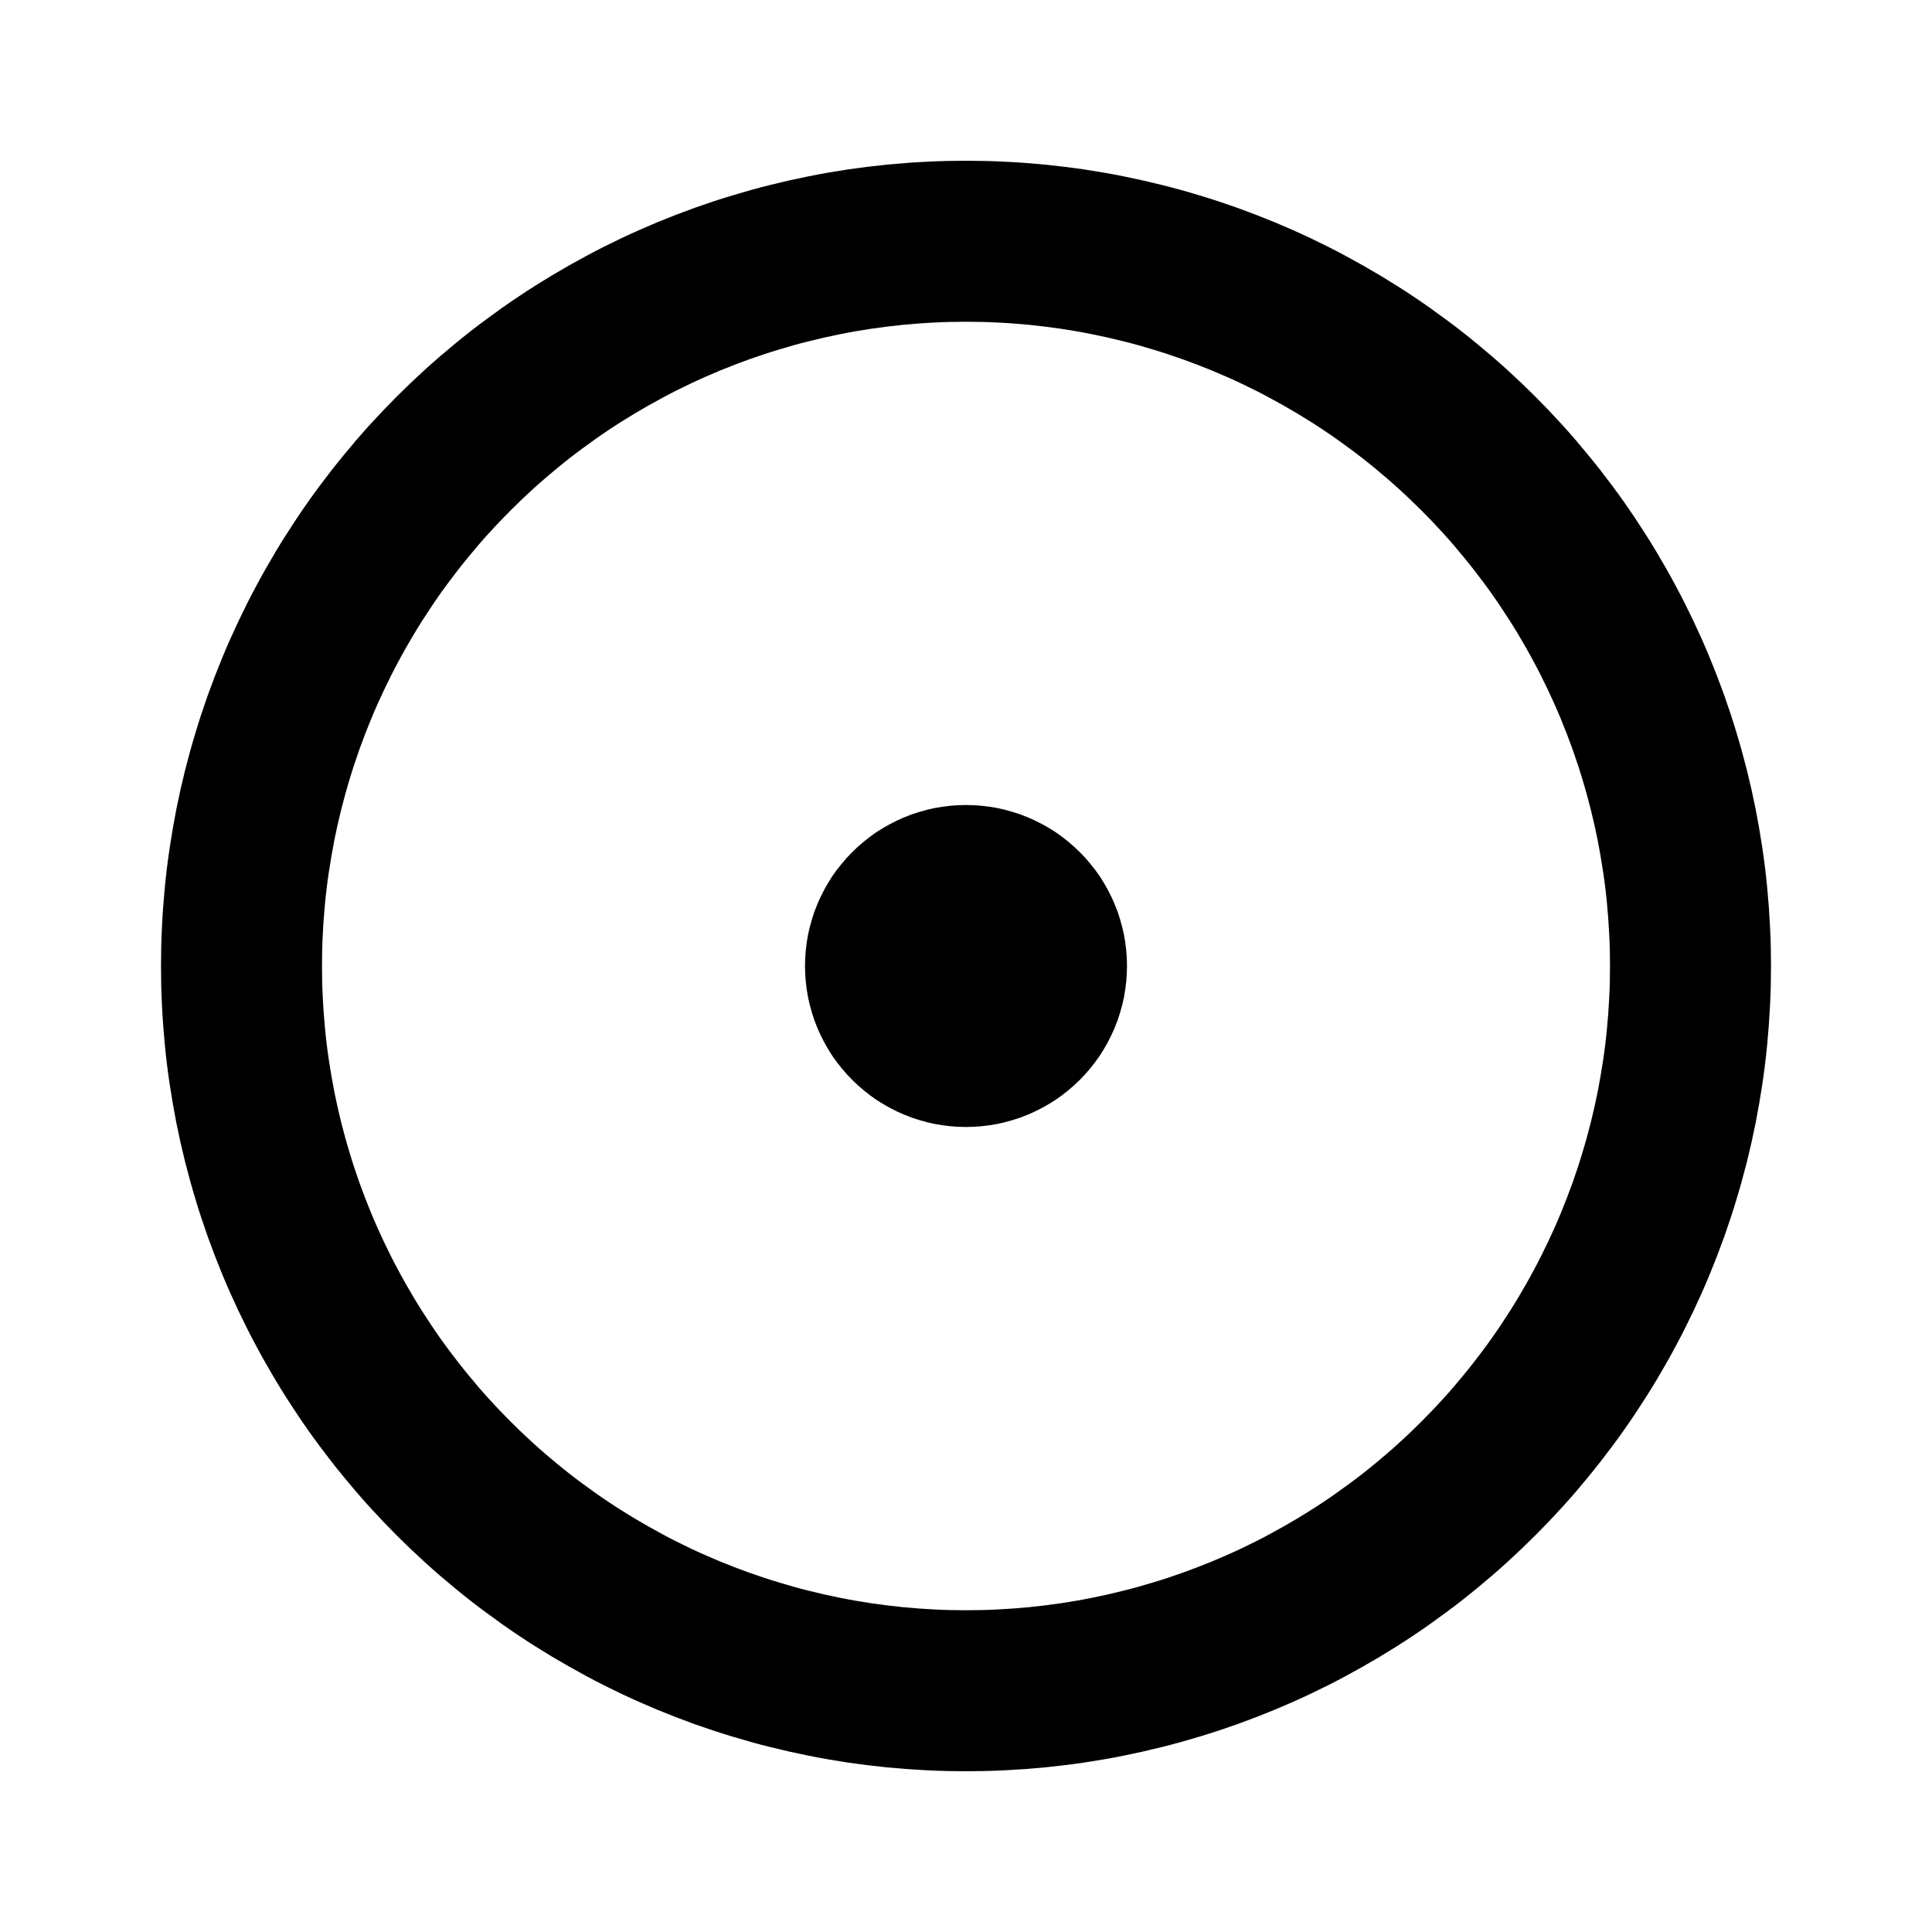
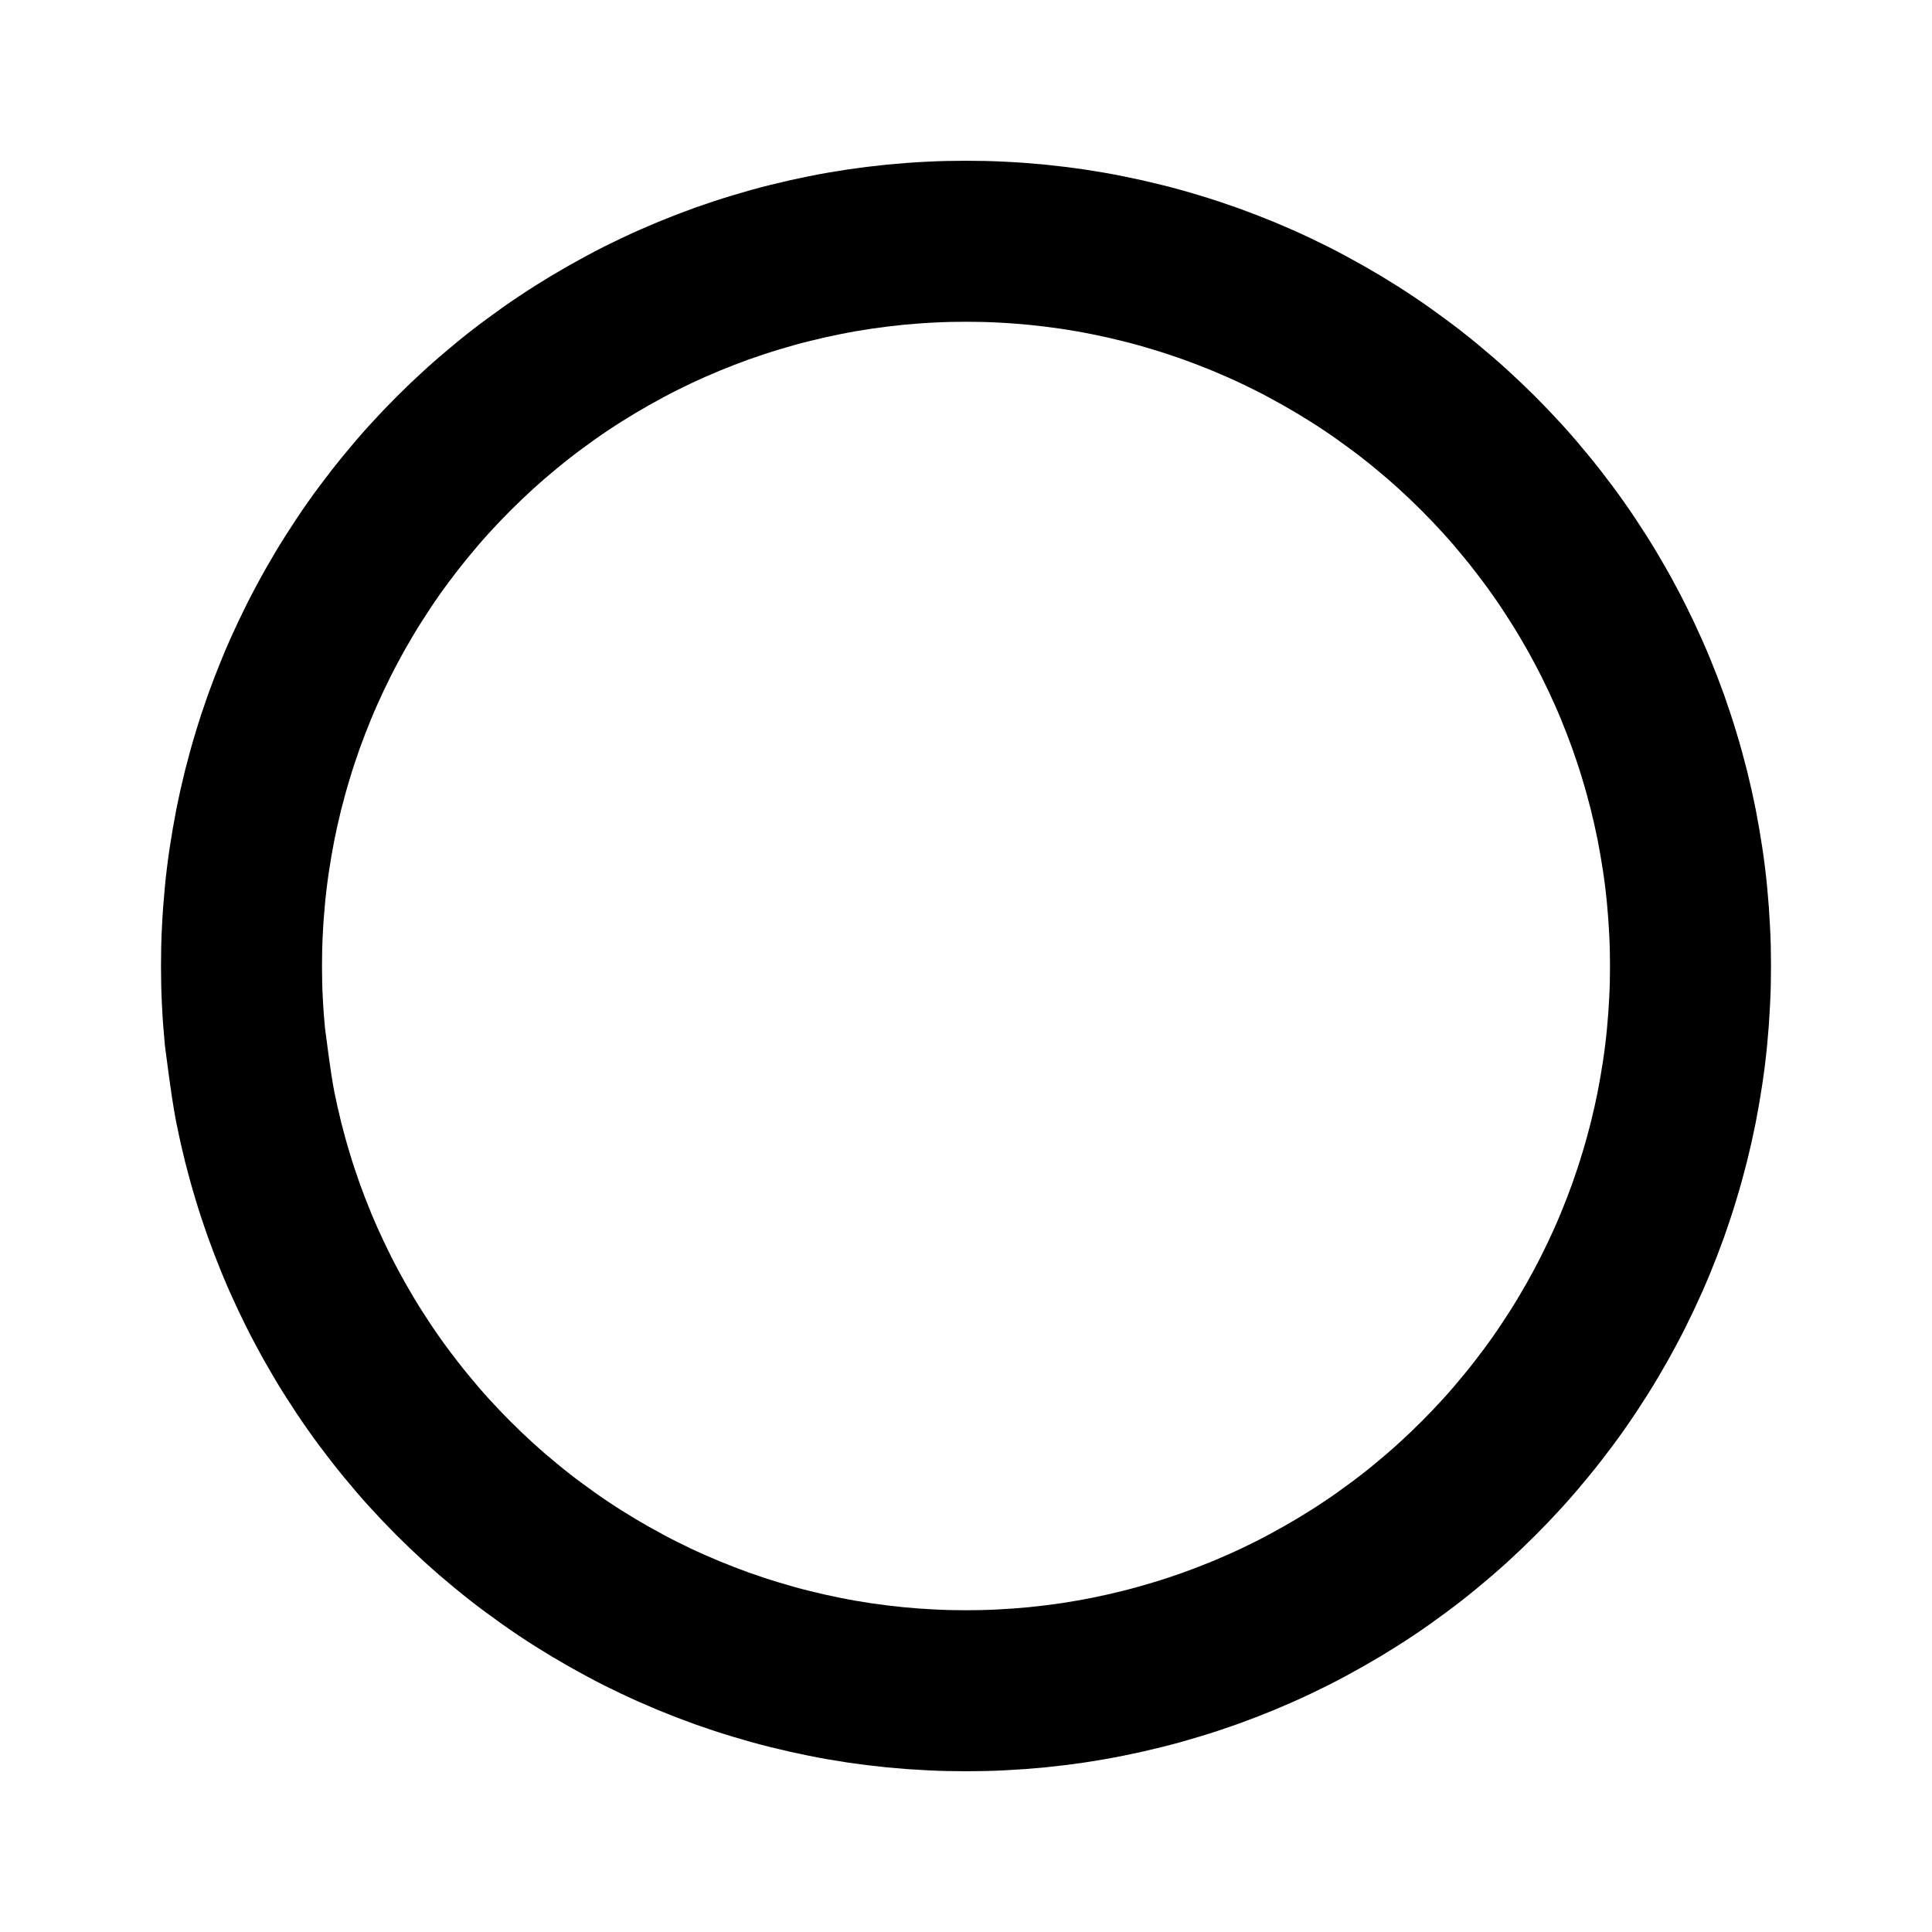
<svg xmlns="http://www.w3.org/2000/svg" width="512" zoomAndPan="magnify" viewBox="0 0 384 384" height="512" preserveAspectRatio="xMidYMid meet" version="1.2">
  <g id="70663fdb78">
-     <path style="fill:none;stroke-width:2;stroke-linecap:round;stroke-linejoin:round;stroke:#000000;stroke-opacity:1;stroke-miterlimit:4;" d="M 11 12 C 11 12.033 11.002 12.065 11.005 12.098 C 11.008 12.131 11.013 12.163 11.019 12.195 C 11.026 12.227 11.033 12.259 11.043 12.29 C 11.052 12.322 11.063 12.353 11.076 12.383 C 11.089 12.413 11.103 12.443 11.118 12.471 C 11.134 12.5 11.15 12.528 11.168 12.556 C 11.187 12.583 11.206 12.609 11.227 12.634 C 11.248 12.66 11.27 12.684 11.293 12.707 C 11.316 12.73 11.34 12.752 11.366 12.773 C 11.391 12.794 11.417 12.813 11.444 12.832 C 11.472 12.85 11.5 12.866 11.529 12.882 C 11.557 12.897 11.587 12.911 11.617 12.924 C 11.647 12.937 11.678 12.948 11.71 12.957 C 11.741 12.967 11.773 12.974 11.805 12.981 C 11.837 12.987 11.869 12.992 11.902 12.995 C 11.935 12.998 11.967 13 12 13 C 12.033 13 12.065 12.998 12.098 12.995 C 12.131 12.992 12.163 12.987 12.195 12.981 C 12.227 12.974 12.259 12.967 12.29 12.957 C 12.322 12.948 12.353 12.937 12.383 12.924 C 12.413 12.911 12.443 12.897 12.471 12.882 C 12.5 12.866 12.528 12.85 12.556 12.832 C 12.583 12.813 12.609 12.794 12.634 12.773 C 12.66 12.752 12.684 12.73 12.707 12.707 C 12.73 12.684 12.752 12.66 12.773 12.634 C 12.794 12.609 12.813 12.583 12.832 12.556 C 12.85 12.528 12.866 12.5 12.882 12.471 C 12.897 12.443 12.911 12.413 12.924 12.383 C 12.937 12.353 12.948 12.322 12.957 12.29 C 12.967 12.259 12.974 12.227 12.981 12.195 C 12.987 12.163 12.992 12.131 12.995 12.098 C 12.998 12.065 13 12.033 13 12 C 13 11.967 12.998 11.935 12.995 11.902 C 12.992 11.869 12.987 11.837 12.981 11.805 C 12.974 11.773 12.967 11.741 12.957 11.71 C 12.948 11.678 12.937 11.647 12.924 11.617 C 12.911 11.587 12.897 11.557 12.882 11.529 C 12.866 11.5 12.85 11.472 12.832 11.444 C 12.813 11.417 12.794 11.391 12.773 11.366 C 12.752 11.34 12.73 11.316 12.707 11.293 C 12.684 11.27 12.66 11.248 12.634 11.227 C 12.609 11.206 12.583 11.187 12.556 11.168 C 12.528 11.15 12.5 11.134 12.471 11.118 C 12.443 11.103 12.413 11.089 12.383 11.076 C 12.353 11.063 12.322 11.052 12.29 11.043 C 12.259 11.033 12.227 11.026 12.195 11.019 C 12.163 11.013 12.131 11.008 12.098 11.005 C 12.065 11.002 12.033 11 12 11 C 11.967 11 11.935 11.002 11.902 11.005 C 11.869 11.008 11.837 11.013 11.805 11.019 C 11.773 11.026 11.741 11.033 11.71 11.043 C 11.678 11.052 11.647 11.063 11.617 11.076 C 11.587 11.089 11.557 11.103 11.529 11.118 C 11.5 11.134 11.472 11.15 11.444 11.168 C 11.417 11.187 11.391 11.206 11.366 11.227 C 11.34 11.248 11.316 11.27 11.293 11.293 C 11.27 11.316 11.248 11.34 11.227 11.366 C 11.206 11.391 11.187 11.417 11.168 11.444 C 11.15 11.472 11.134 11.5 11.118 11.529 C 11.103 11.557 11.089 11.587 11.076 11.617 C 11.063 11.647 11.052 11.678 11.043 11.71 C 11.033 11.741 11.026 11.773 11.019 11.805 C 11.013 11.837 11.008 11.869 11.005 11.902 C 11.002 11.935 11 11.967 11 12 " transform="matrix(16,0,0,16,0,-0)" />
-     <path style="fill:none;stroke-width:2;stroke-linecap:round;stroke-linejoin:round;stroke:#000000;stroke-opacity:1;stroke-miterlimit:4;" d="M 3 12 C 3 12.147 3.003 12.295 3.011 12.442 C 3.018 12.589 3.029 12.736 3.043 12.882 C 3.057 13.029 3.075 13.175 3.097 13.321 C 3.119 13.467 3.144 13.612 3.172 13.756 C 3.201 13.901 3.233 14.044 3.269 14.188 C 3.305 14.33 3.344 14.472 3.387 14.613 C 3.429 14.754 3.476 14.894 3.525 15.033 C 3.575 15.172 3.628 15.309 3.684 15.445 C 3.74 15.581 3.8 15.716 3.863 15.849 C 3.926 15.982 3.992 16.114 4.062 16.244 C 4.131 16.374 4.204 16.502 4.279 16.628 C 4.355 16.755 4.434 16.879 4.516 17.002 C 4.597 17.124 4.682 17.245 4.77 17.363 C 4.858 17.481 4.948 17.597 5.042 17.711 C 5.135 17.825 5.231 17.937 5.33 18.046 C 5.429 18.155 5.531 18.262 5.635 18.366 C 5.739 18.47 5.846 18.572 5.955 18.671 C 6.064 18.77 6.176 18.866 6.289 18.959 C 6.403 19.053 6.519 19.144 6.638 19.231 C 6.756 19.319 6.876 19.404 6.999 19.486 C 7.121 19.568 7.246 19.646 7.372 19.722 C 7.499 19.798 7.627 19.87 7.757 19.94 C 7.886 20.01 8.018 20.076 8.151 20.139 C 8.284 20.202 8.419 20.261 8.555 20.318 C 8.691 20.374 8.829 20.427 8.967 20.477 C 9.106 20.526 9.246 20.573 9.387 20.615 C 9.528 20.658 9.67 20.698 9.813 20.733 C 9.956 20.769 10.099 20.801 10.244 20.83 C 10.388 20.859 10.533 20.884 10.679 20.906 C 10.825 20.927 10.971 20.945 11.118 20.96 C 11.264 20.974 11.411 20.985 11.558 20.992 C 11.705 21 11.853 21.003 12 21.003 C 12.147 21.003 12.295 21 12.442 20.992 C 12.589 20.985 12.736 20.974 12.882 20.96 C 13.029 20.945 13.175 20.927 13.321 20.906 C 13.467 20.884 13.612 20.859 13.756 20.83 C 13.901 20.801 14.044 20.769 14.187 20.733 C 14.33 20.698 14.472 20.658 14.613 20.615 C 14.754 20.573 14.894 20.526 15.033 20.477 C 15.171 20.427 15.309 20.374 15.445 20.318 C 15.581 20.261 15.716 20.202 15.849 20.139 C 15.982 20.076 16.114 20.01 16.243 19.94 C 16.373 19.87 16.501 19.798 16.628 19.722 C 16.754 19.646 16.879 19.568 17.001 19.486 C 17.124 19.404 17.244 19.319 17.362 19.231 C 17.481 19.144 17.597 19.053 17.711 18.959 C 17.824 18.866 17.936 18.77 18.045 18.671 C 18.154 18.572 18.261 18.47 18.365 18.366 C 18.469 18.262 18.571 18.155 18.67 18.046 C 18.769 17.937 18.865 17.825 18.958 17.711 C 19.052 17.597 19.142 17.481 19.23 17.363 C 19.318 17.245 19.403 17.124 19.484 17.002 C 19.566 16.879 19.645 16.755 19.721 16.628 C 19.796 16.502 19.869 16.374 19.938 16.244 C 20.008 16.114 20.074 15.982 20.137 15.849 C 20.2 15.716 20.26 15.581 20.316 15.445 C 20.372 15.309 20.425 15.172 20.475 15.033 C 20.524 14.894 20.571 14.754 20.613 14.613 C 20.656 14.472 20.695 14.33 20.731 14.188 C 20.767 14.044 20.799 13.901 20.828 13.756 C 20.856 13.612 20.881 13.467 20.903 13.321 C 20.925 13.175 20.943 13.029 20.957 12.882 C 20.971 12.736 20.982 12.589 20.989 12.442 C 20.997 12.295 21 12.147 21 12 C 21 11.853 20.997 11.705 20.989 11.558 C 20.982 11.411 20.971 11.264 20.957 11.118 C 20.943 10.971 20.925 10.825 20.903 10.679 C 20.881 10.533 20.856 10.388 20.828 10.244 C 20.799 10.099 20.767 9.956 20.731 9.812 C 20.695 9.67 20.656 9.528 20.613 9.387 C 20.571 9.246 20.524 9.106 20.475 8.967 C 20.425 8.828 20.372 8.691 20.316 8.555 C 20.26 8.419 20.2 8.284 20.137 8.151 C 20.074 8.018 20.008 7.886 19.938 7.756 C 19.869 7.626 19.796 7.498 19.721 7.372 C 19.645 7.245 19.566 7.121 19.484 6.998 C 19.403 6.876 19.318 6.755 19.23 6.637 C 19.142 6.519 19.052 6.403 18.958 6.289 C 18.865 6.175 18.769 6.063 18.67 5.954 C 18.571 5.845 18.469 5.738 18.365 5.634 C 18.261 5.53 18.154 5.428 18.045 5.329 C 17.936 5.23 17.824 5.134 17.711 5.041 C 17.597 4.947 17.481 4.856 17.362 4.769 C 17.244 4.681 17.124 4.596 17.001 4.514 C 16.879 4.432 16.754 4.354 16.628 4.278 C 16.501 4.202 16.373 4.13 16.243 4.06 C 16.114 3.99 15.982 3.924 15.849 3.861 C 15.716 3.798 15.581 3.739 15.445 3.682 C 15.309 3.626 15.171 3.573 15.033 3.523 C 14.894 3.474 14.754 3.427 14.613 3.385 C 14.472 3.342 14.33 3.302 14.187 3.267 C 14.044 3.231 13.901 3.199 13.756 3.17 C 13.612 3.141 13.467 3.116 13.321 3.094 C 13.175 3.073 13.029 3.055 12.882 3.04 C 12.736 3.026 12.589 3.015 12.442 3.008 C 12.295 3 12.147 2.997 12 2.997 C 11.853 2.997 11.705 3 11.558 3.008 C 11.411 3.015 11.264 3.026 11.118 3.04 C 10.971 3.055 10.825 3.073 10.679 3.094 C 10.533 3.116 10.388 3.141 10.244 3.17 C 10.099 3.199 9.956 3.231 9.813 3.267 C 9.67 3.302 9.528 3.342 9.387 3.385 C 9.246 3.427 9.106 3.474 8.967 3.523 C 8.829 3.573 8.691 3.626 8.555 3.682 C 8.419 3.739 8.284 3.798 8.151 3.861 C 8.018 3.924 7.886 3.99 7.757 4.06 C 7.627 4.13 7.499 4.202 7.372 4.278 C 7.246 4.354 7.121 4.432 6.999 4.514 C 6.876 4.596 6.756 4.681 6.638 4.769 C 6.519 4.856 6.403 4.947 6.289 5.041 C 6.176 5.134 6.064 5.23 5.955 5.329 C 5.846 5.428 5.739 5.53 5.635 5.634 C 5.531 5.738 5.429 5.845 5.33 5.954 C 5.231 6.063 5.135 6.175 5.042 6.289 C 4.948 6.403 4.858 6.519 4.77 6.637 C 4.682 6.755 4.597 6.876 4.516 6.998 C 4.434 7.121 4.355 7.245 4.279 7.372 C 4.204 7.498 4.131 7.626 4.062 7.756 C 3.992 7.886 3.926 8.018 3.863 8.151 C 3.8 8.284 3.74 8.419 3.684 8.555 C 3.628 8.691 3.575 8.828 3.525 8.967 C 3.476 9.106 3.429 9.246 3.387 9.387 C 3.344 9.528 3.305 9.67 3.269 9.812 C 3.233 9.956 3.201 10.099 3.172 10.244 C 3.144 10.388 3.119 10.533 3.097 10.679 C 3.075 10.825 3.057 10.971 3.043 11.118 C 3.029 11.264 3.018 11.411 3.011 11.558 C 3.003 11.705 3 11.853 3 12 " transform="matrix(16,0,0,16,0,-0)" />
+     <path style="fill:none;stroke-width:2;stroke-linecap:round;stroke-linejoin:round;stroke:#000000;stroke-opacity:1;stroke-miterlimit:4;" d="M 3 12 C 3 12.147 3.003 12.295 3.011 12.442 C 3.018 12.589 3.029 12.736 3.043 12.882 C 3.119 13.467 3.144 13.612 3.172 13.756 C 3.201 13.901 3.233 14.044 3.269 14.188 C 3.305 14.33 3.344 14.472 3.387 14.613 C 3.429 14.754 3.476 14.894 3.525 15.033 C 3.575 15.172 3.628 15.309 3.684 15.445 C 3.74 15.581 3.8 15.716 3.863 15.849 C 3.926 15.982 3.992 16.114 4.062 16.244 C 4.131 16.374 4.204 16.502 4.279 16.628 C 4.355 16.755 4.434 16.879 4.516 17.002 C 4.597 17.124 4.682 17.245 4.77 17.363 C 4.858 17.481 4.948 17.597 5.042 17.711 C 5.135 17.825 5.231 17.937 5.33 18.046 C 5.429 18.155 5.531 18.262 5.635 18.366 C 5.739 18.47 5.846 18.572 5.955 18.671 C 6.064 18.77 6.176 18.866 6.289 18.959 C 6.403 19.053 6.519 19.144 6.638 19.231 C 6.756 19.319 6.876 19.404 6.999 19.486 C 7.121 19.568 7.246 19.646 7.372 19.722 C 7.499 19.798 7.627 19.87 7.757 19.94 C 7.886 20.01 8.018 20.076 8.151 20.139 C 8.284 20.202 8.419 20.261 8.555 20.318 C 8.691 20.374 8.829 20.427 8.967 20.477 C 9.106 20.526 9.246 20.573 9.387 20.615 C 9.528 20.658 9.67 20.698 9.813 20.733 C 9.956 20.769 10.099 20.801 10.244 20.83 C 10.388 20.859 10.533 20.884 10.679 20.906 C 10.825 20.927 10.971 20.945 11.118 20.96 C 11.264 20.974 11.411 20.985 11.558 20.992 C 11.705 21 11.853 21.003 12 21.003 C 12.147 21.003 12.295 21 12.442 20.992 C 12.589 20.985 12.736 20.974 12.882 20.96 C 13.029 20.945 13.175 20.927 13.321 20.906 C 13.467 20.884 13.612 20.859 13.756 20.83 C 13.901 20.801 14.044 20.769 14.187 20.733 C 14.33 20.698 14.472 20.658 14.613 20.615 C 14.754 20.573 14.894 20.526 15.033 20.477 C 15.171 20.427 15.309 20.374 15.445 20.318 C 15.581 20.261 15.716 20.202 15.849 20.139 C 15.982 20.076 16.114 20.01 16.243 19.94 C 16.373 19.87 16.501 19.798 16.628 19.722 C 16.754 19.646 16.879 19.568 17.001 19.486 C 17.124 19.404 17.244 19.319 17.362 19.231 C 17.481 19.144 17.597 19.053 17.711 18.959 C 17.824 18.866 17.936 18.77 18.045 18.671 C 18.154 18.572 18.261 18.47 18.365 18.366 C 18.469 18.262 18.571 18.155 18.67 18.046 C 18.769 17.937 18.865 17.825 18.958 17.711 C 19.052 17.597 19.142 17.481 19.23 17.363 C 19.318 17.245 19.403 17.124 19.484 17.002 C 19.566 16.879 19.645 16.755 19.721 16.628 C 19.796 16.502 19.869 16.374 19.938 16.244 C 20.008 16.114 20.074 15.982 20.137 15.849 C 20.2 15.716 20.26 15.581 20.316 15.445 C 20.372 15.309 20.425 15.172 20.475 15.033 C 20.524 14.894 20.571 14.754 20.613 14.613 C 20.656 14.472 20.695 14.33 20.731 14.188 C 20.767 14.044 20.799 13.901 20.828 13.756 C 20.856 13.612 20.881 13.467 20.903 13.321 C 20.925 13.175 20.943 13.029 20.957 12.882 C 20.971 12.736 20.982 12.589 20.989 12.442 C 20.997 12.295 21 12.147 21 12 C 21 11.853 20.997 11.705 20.989 11.558 C 20.982 11.411 20.971 11.264 20.957 11.118 C 20.943 10.971 20.925 10.825 20.903 10.679 C 20.881 10.533 20.856 10.388 20.828 10.244 C 20.799 10.099 20.767 9.956 20.731 9.812 C 20.695 9.67 20.656 9.528 20.613 9.387 C 20.571 9.246 20.524 9.106 20.475 8.967 C 20.425 8.828 20.372 8.691 20.316 8.555 C 20.26 8.419 20.2 8.284 20.137 8.151 C 20.074 8.018 20.008 7.886 19.938 7.756 C 19.869 7.626 19.796 7.498 19.721 7.372 C 19.645 7.245 19.566 7.121 19.484 6.998 C 19.403 6.876 19.318 6.755 19.23 6.637 C 19.142 6.519 19.052 6.403 18.958 6.289 C 18.865 6.175 18.769 6.063 18.67 5.954 C 18.571 5.845 18.469 5.738 18.365 5.634 C 18.261 5.53 18.154 5.428 18.045 5.329 C 17.936 5.23 17.824 5.134 17.711 5.041 C 17.597 4.947 17.481 4.856 17.362 4.769 C 17.244 4.681 17.124 4.596 17.001 4.514 C 16.879 4.432 16.754 4.354 16.628 4.278 C 16.501 4.202 16.373 4.13 16.243 4.06 C 16.114 3.99 15.982 3.924 15.849 3.861 C 15.716 3.798 15.581 3.739 15.445 3.682 C 15.309 3.626 15.171 3.573 15.033 3.523 C 14.894 3.474 14.754 3.427 14.613 3.385 C 14.472 3.342 14.33 3.302 14.187 3.267 C 14.044 3.231 13.901 3.199 13.756 3.17 C 13.612 3.141 13.467 3.116 13.321 3.094 C 13.175 3.073 13.029 3.055 12.882 3.04 C 12.736 3.026 12.589 3.015 12.442 3.008 C 12.295 3 12.147 2.997 12 2.997 C 11.853 2.997 11.705 3 11.558 3.008 C 11.411 3.015 11.264 3.026 11.118 3.04 C 10.971 3.055 10.825 3.073 10.679 3.094 C 10.533 3.116 10.388 3.141 10.244 3.17 C 10.099 3.199 9.956 3.231 9.813 3.267 C 9.67 3.302 9.528 3.342 9.387 3.385 C 9.246 3.427 9.106 3.474 8.967 3.523 C 8.829 3.573 8.691 3.626 8.555 3.682 C 8.419 3.739 8.284 3.798 8.151 3.861 C 8.018 3.924 7.886 3.99 7.757 4.06 C 7.627 4.13 7.499 4.202 7.372 4.278 C 7.246 4.354 7.121 4.432 6.999 4.514 C 6.876 4.596 6.756 4.681 6.638 4.769 C 6.519 4.856 6.403 4.947 6.289 5.041 C 6.176 5.134 6.064 5.23 5.955 5.329 C 5.846 5.428 5.739 5.53 5.635 5.634 C 5.531 5.738 5.429 5.845 5.33 5.954 C 5.231 6.063 5.135 6.175 5.042 6.289 C 4.948 6.403 4.858 6.519 4.77 6.637 C 4.682 6.755 4.597 6.876 4.516 6.998 C 4.434 7.121 4.355 7.245 4.279 7.372 C 4.204 7.498 4.131 7.626 4.062 7.756 C 3.992 7.886 3.926 8.018 3.863 8.151 C 3.8 8.284 3.74 8.419 3.684 8.555 C 3.628 8.691 3.575 8.828 3.525 8.967 C 3.476 9.106 3.429 9.246 3.387 9.387 C 3.344 9.528 3.305 9.67 3.269 9.812 C 3.233 9.956 3.201 10.099 3.172 10.244 C 3.144 10.388 3.119 10.533 3.097 10.679 C 3.075 10.825 3.057 10.971 3.043 11.118 C 3.029 11.264 3.018 11.411 3.011 11.558 C 3.003 11.705 3 11.853 3 12 " transform="matrix(16,0,0,16,0,-0)" />
  </g>
</svg>